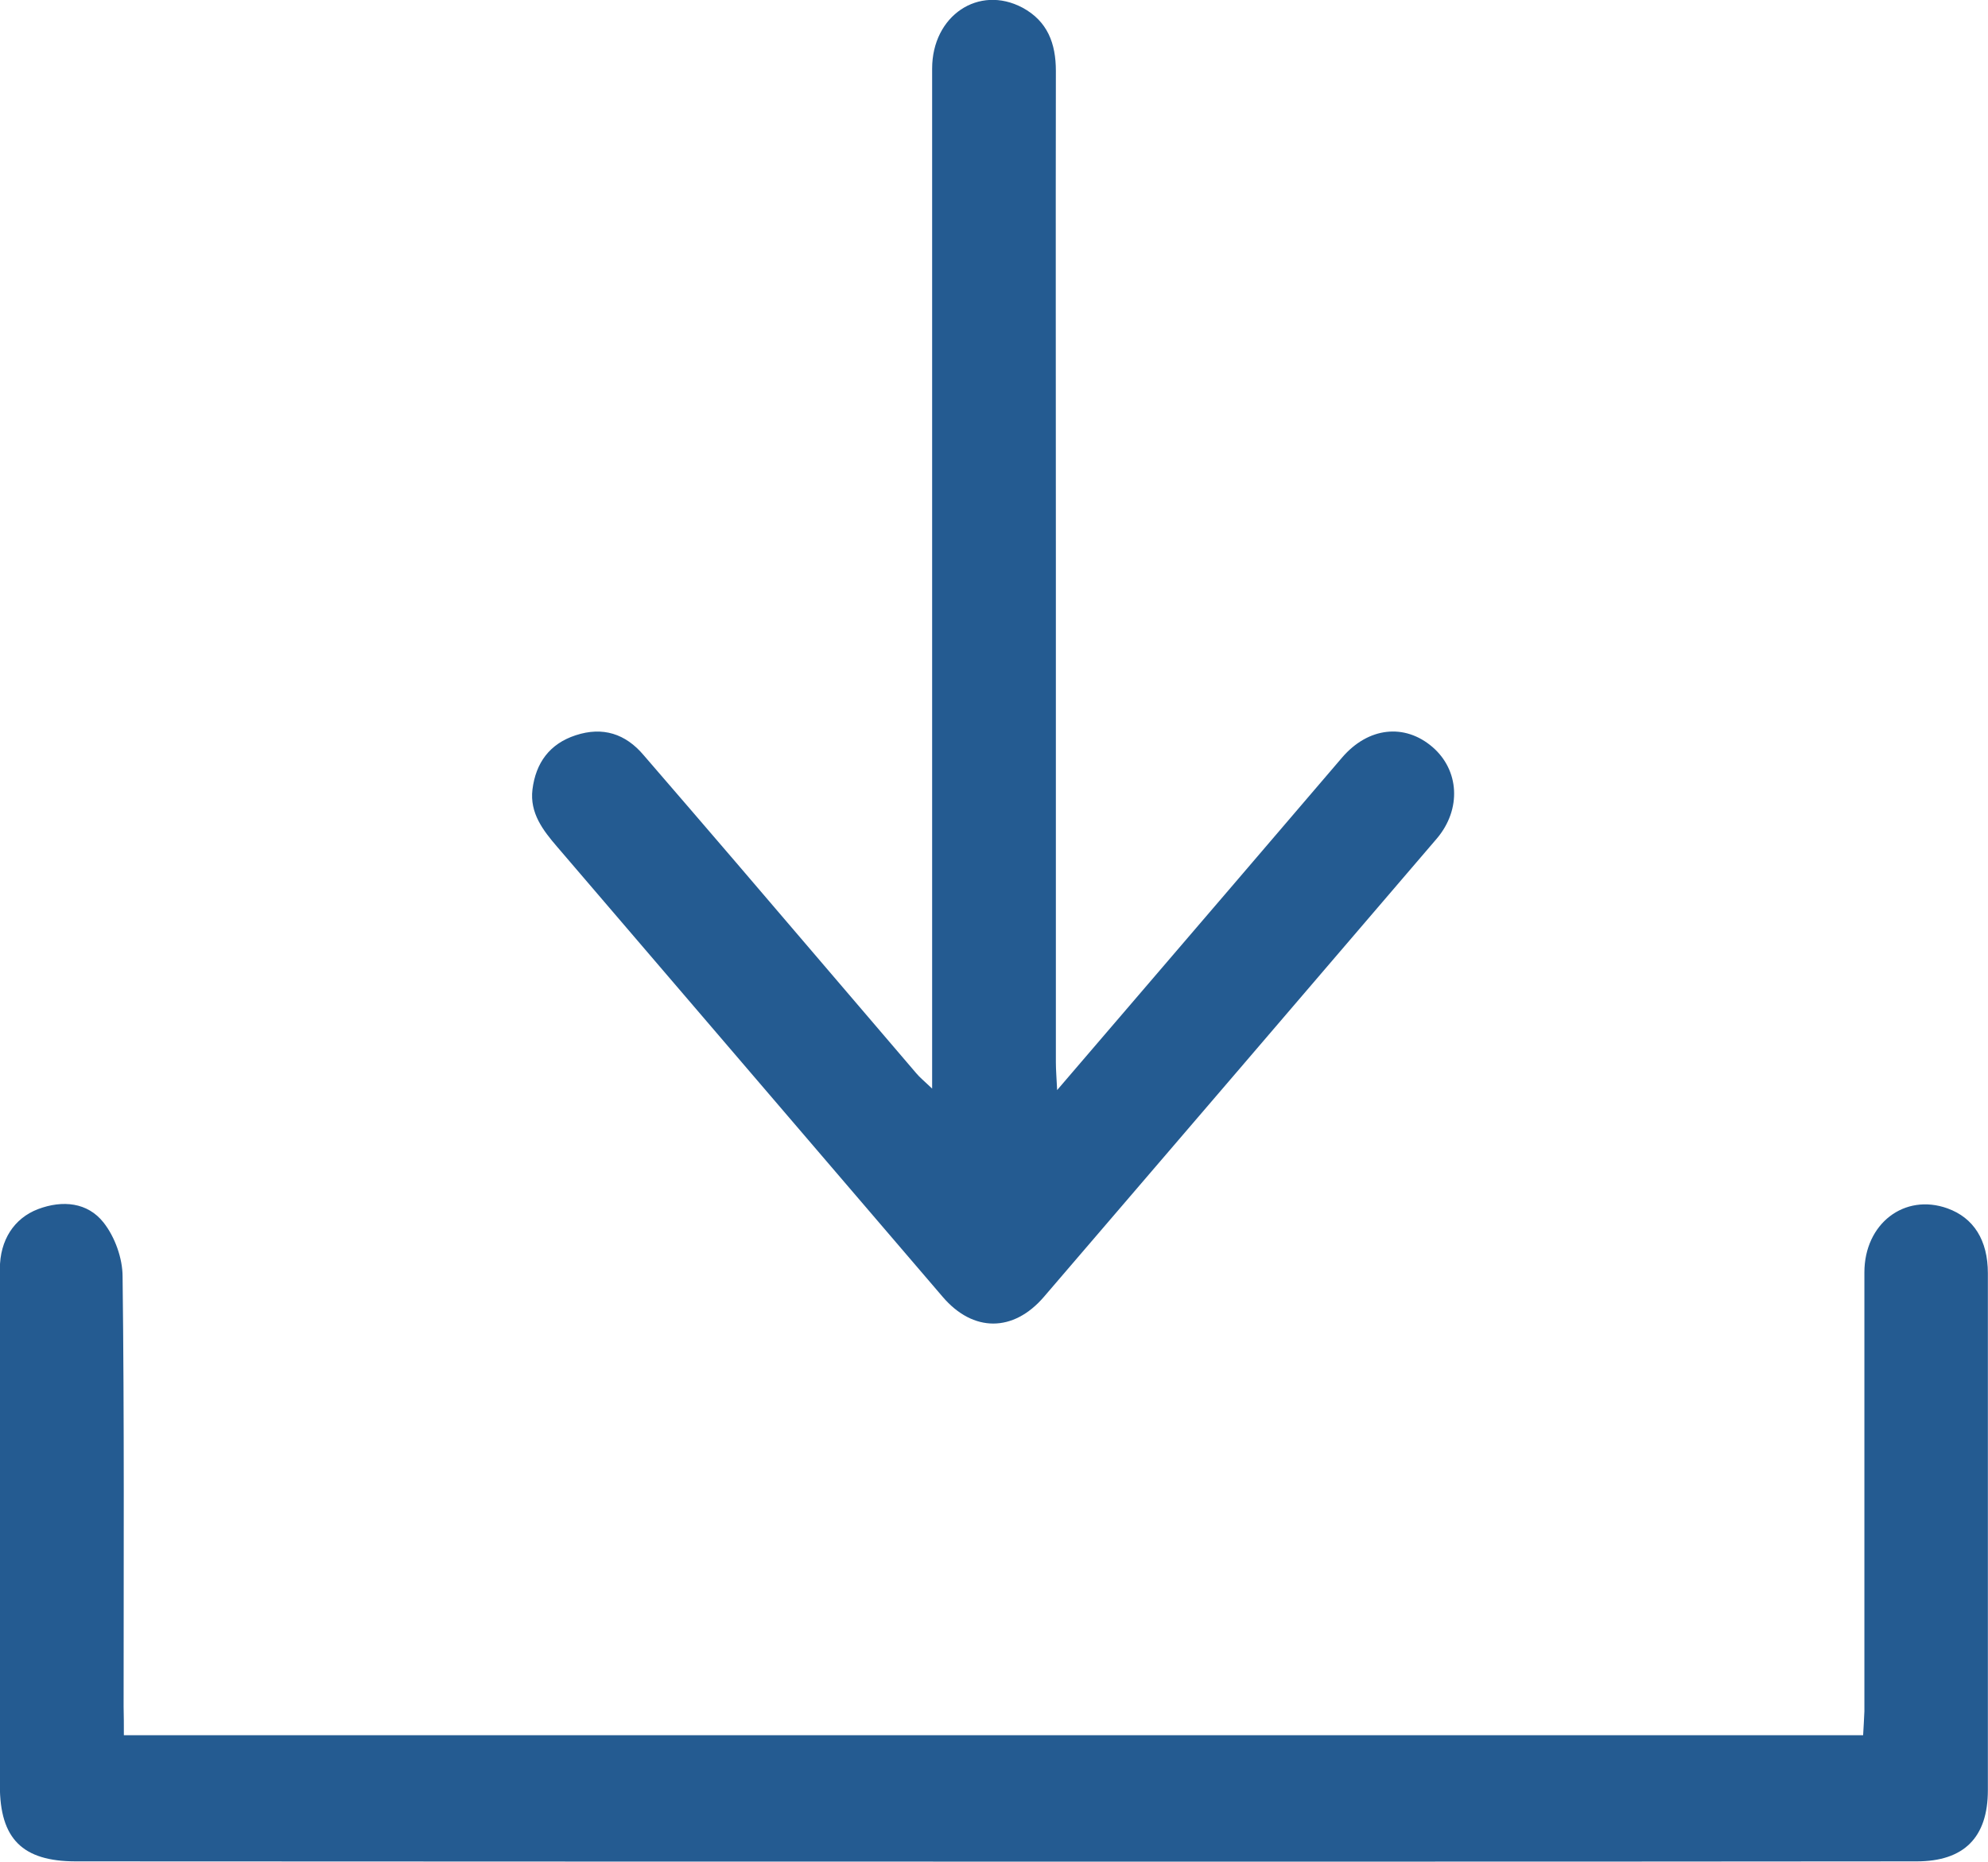
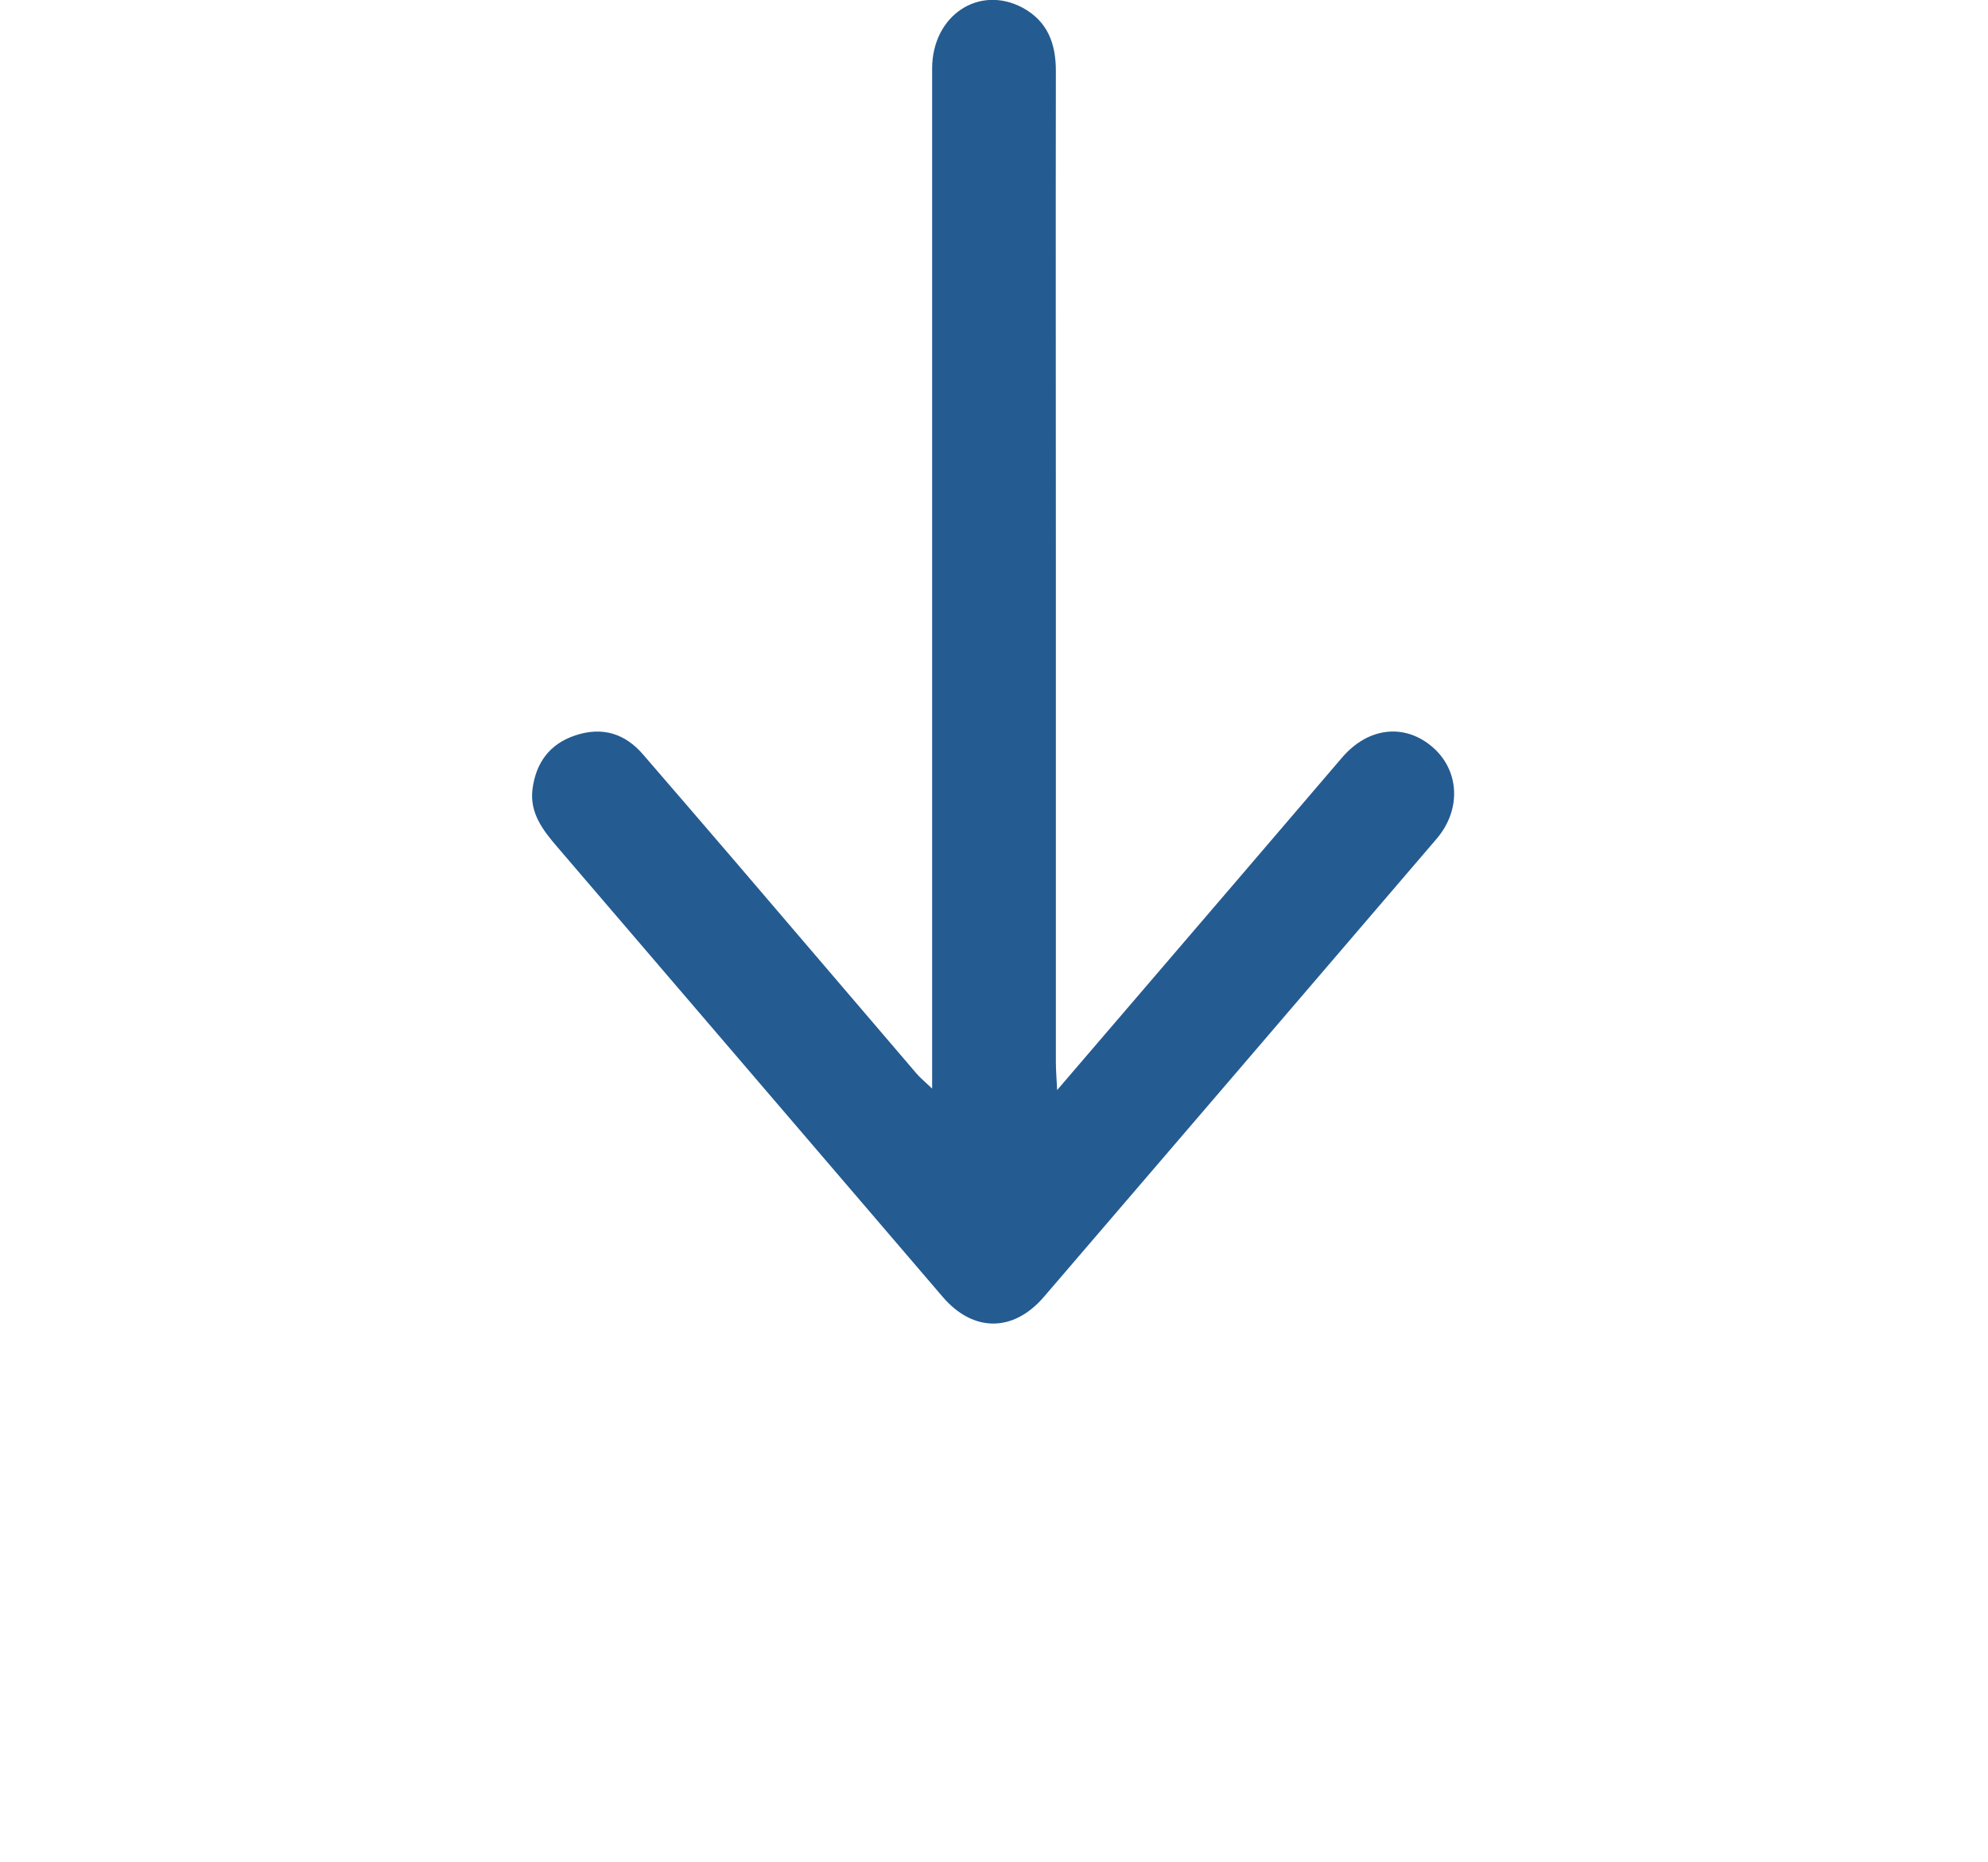
<svg xmlns="http://www.w3.org/2000/svg" width="15.633" height="14.642" viewBox="359.334 280 15.633 14.642">
  <g fill="#245B91">
-     <path d="M360.308 293.648h13.677c.003-.064.008-.125.01-.188v-3.452c0-.384.315-.625.653-.504.206.074.318.25.318.51V294.08c0 .372-.188.56-.56.56-1.736.002-3.472.002-5.206.002-3.09 0-6.18 0-9.27-.002-.42 0-.597-.178-.597-.596v-4.064c0-.227.112-.398.3-.47.194-.073.39-.053.515.105.09.114.15.282.15.426.014 1.128.008 2.256.008 3.383.002.072.002.14.002.225z" />
    <path d="M367.645 288.576l1.4-1.633.843-.985c.206-.24.492-.27.71-.083.212.182.23.49.035.72-1.03 1.203-2.06 2.405-3.09 3.605-.24.28-.557.28-.796 0-1.012-1.18-2.02-2.36-3.032-3.54-.112-.13-.216-.266-.194-.45.026-.21.135-.36.34-.427.213-.07.392-.012.534.156.484.56.967 1.124 1.448 1.688l.695.813c.028.034.063.062.126.122v-.312-7.71c0-.417.366-.662.71-.48.198.107.263.282.263.498-.002 1.272 0 2.547 0 3.82v3.977c0 .058.005.116.01.22z" />
  </g>
</svg>